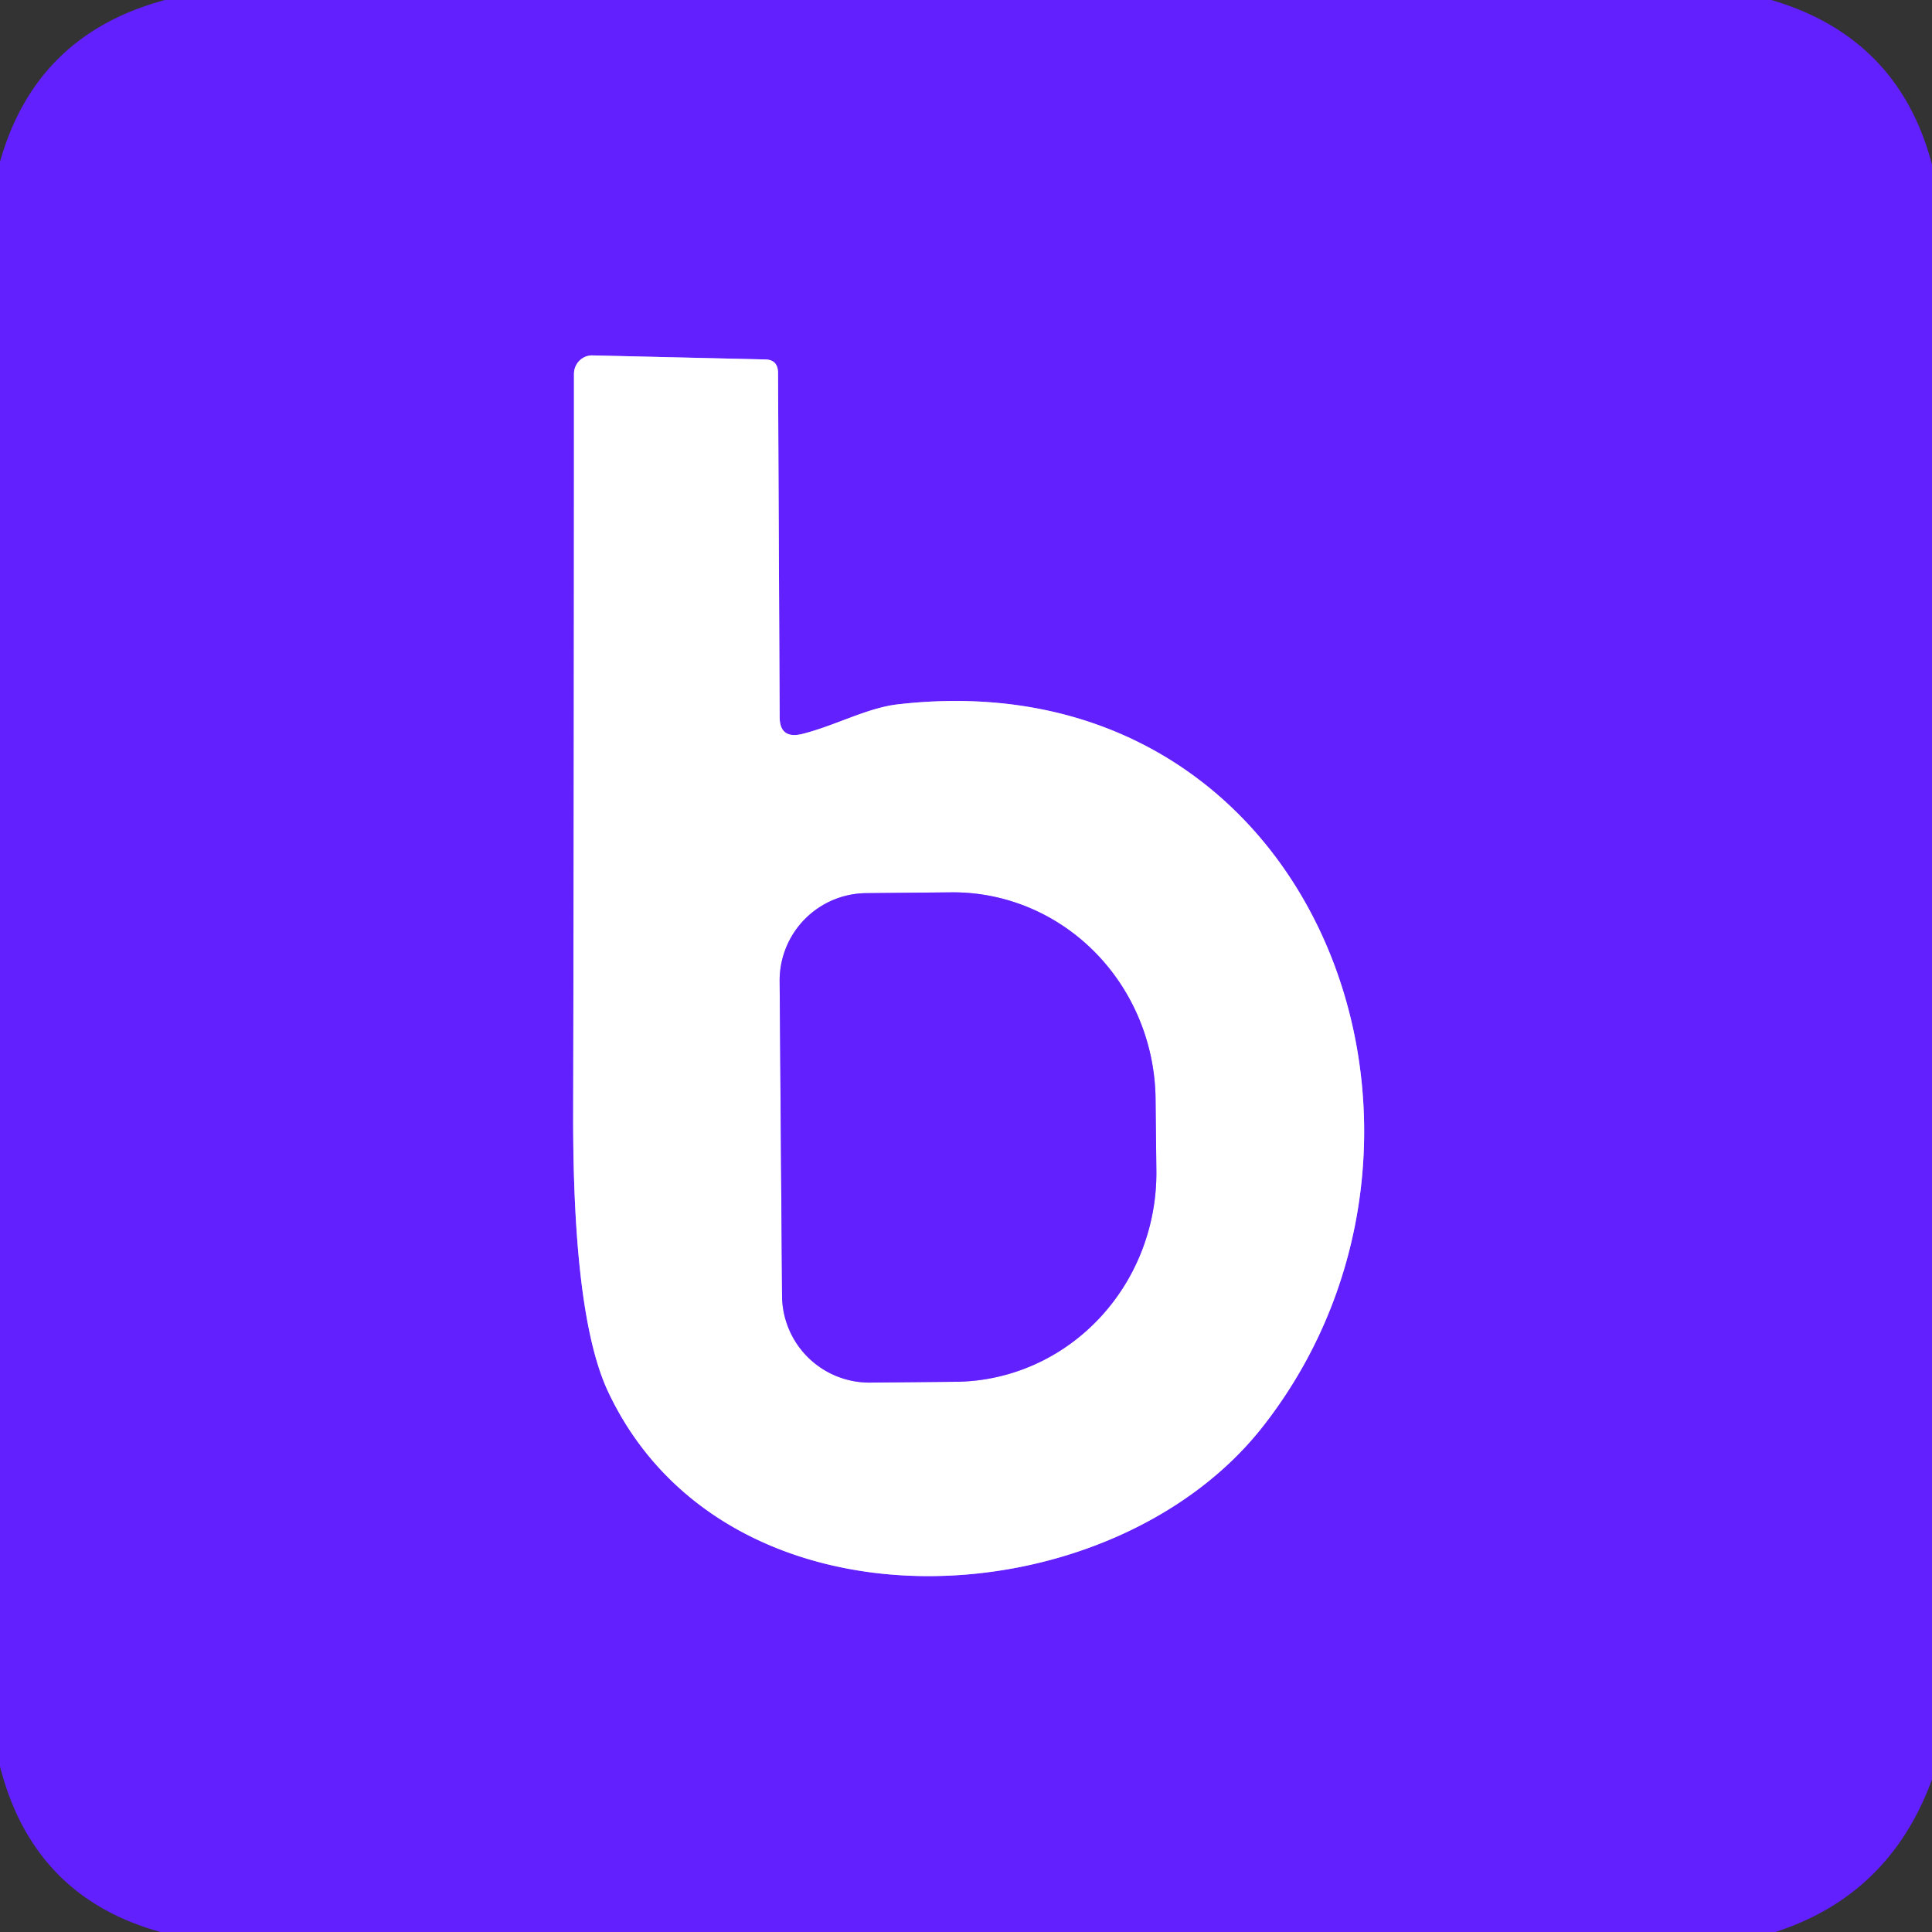
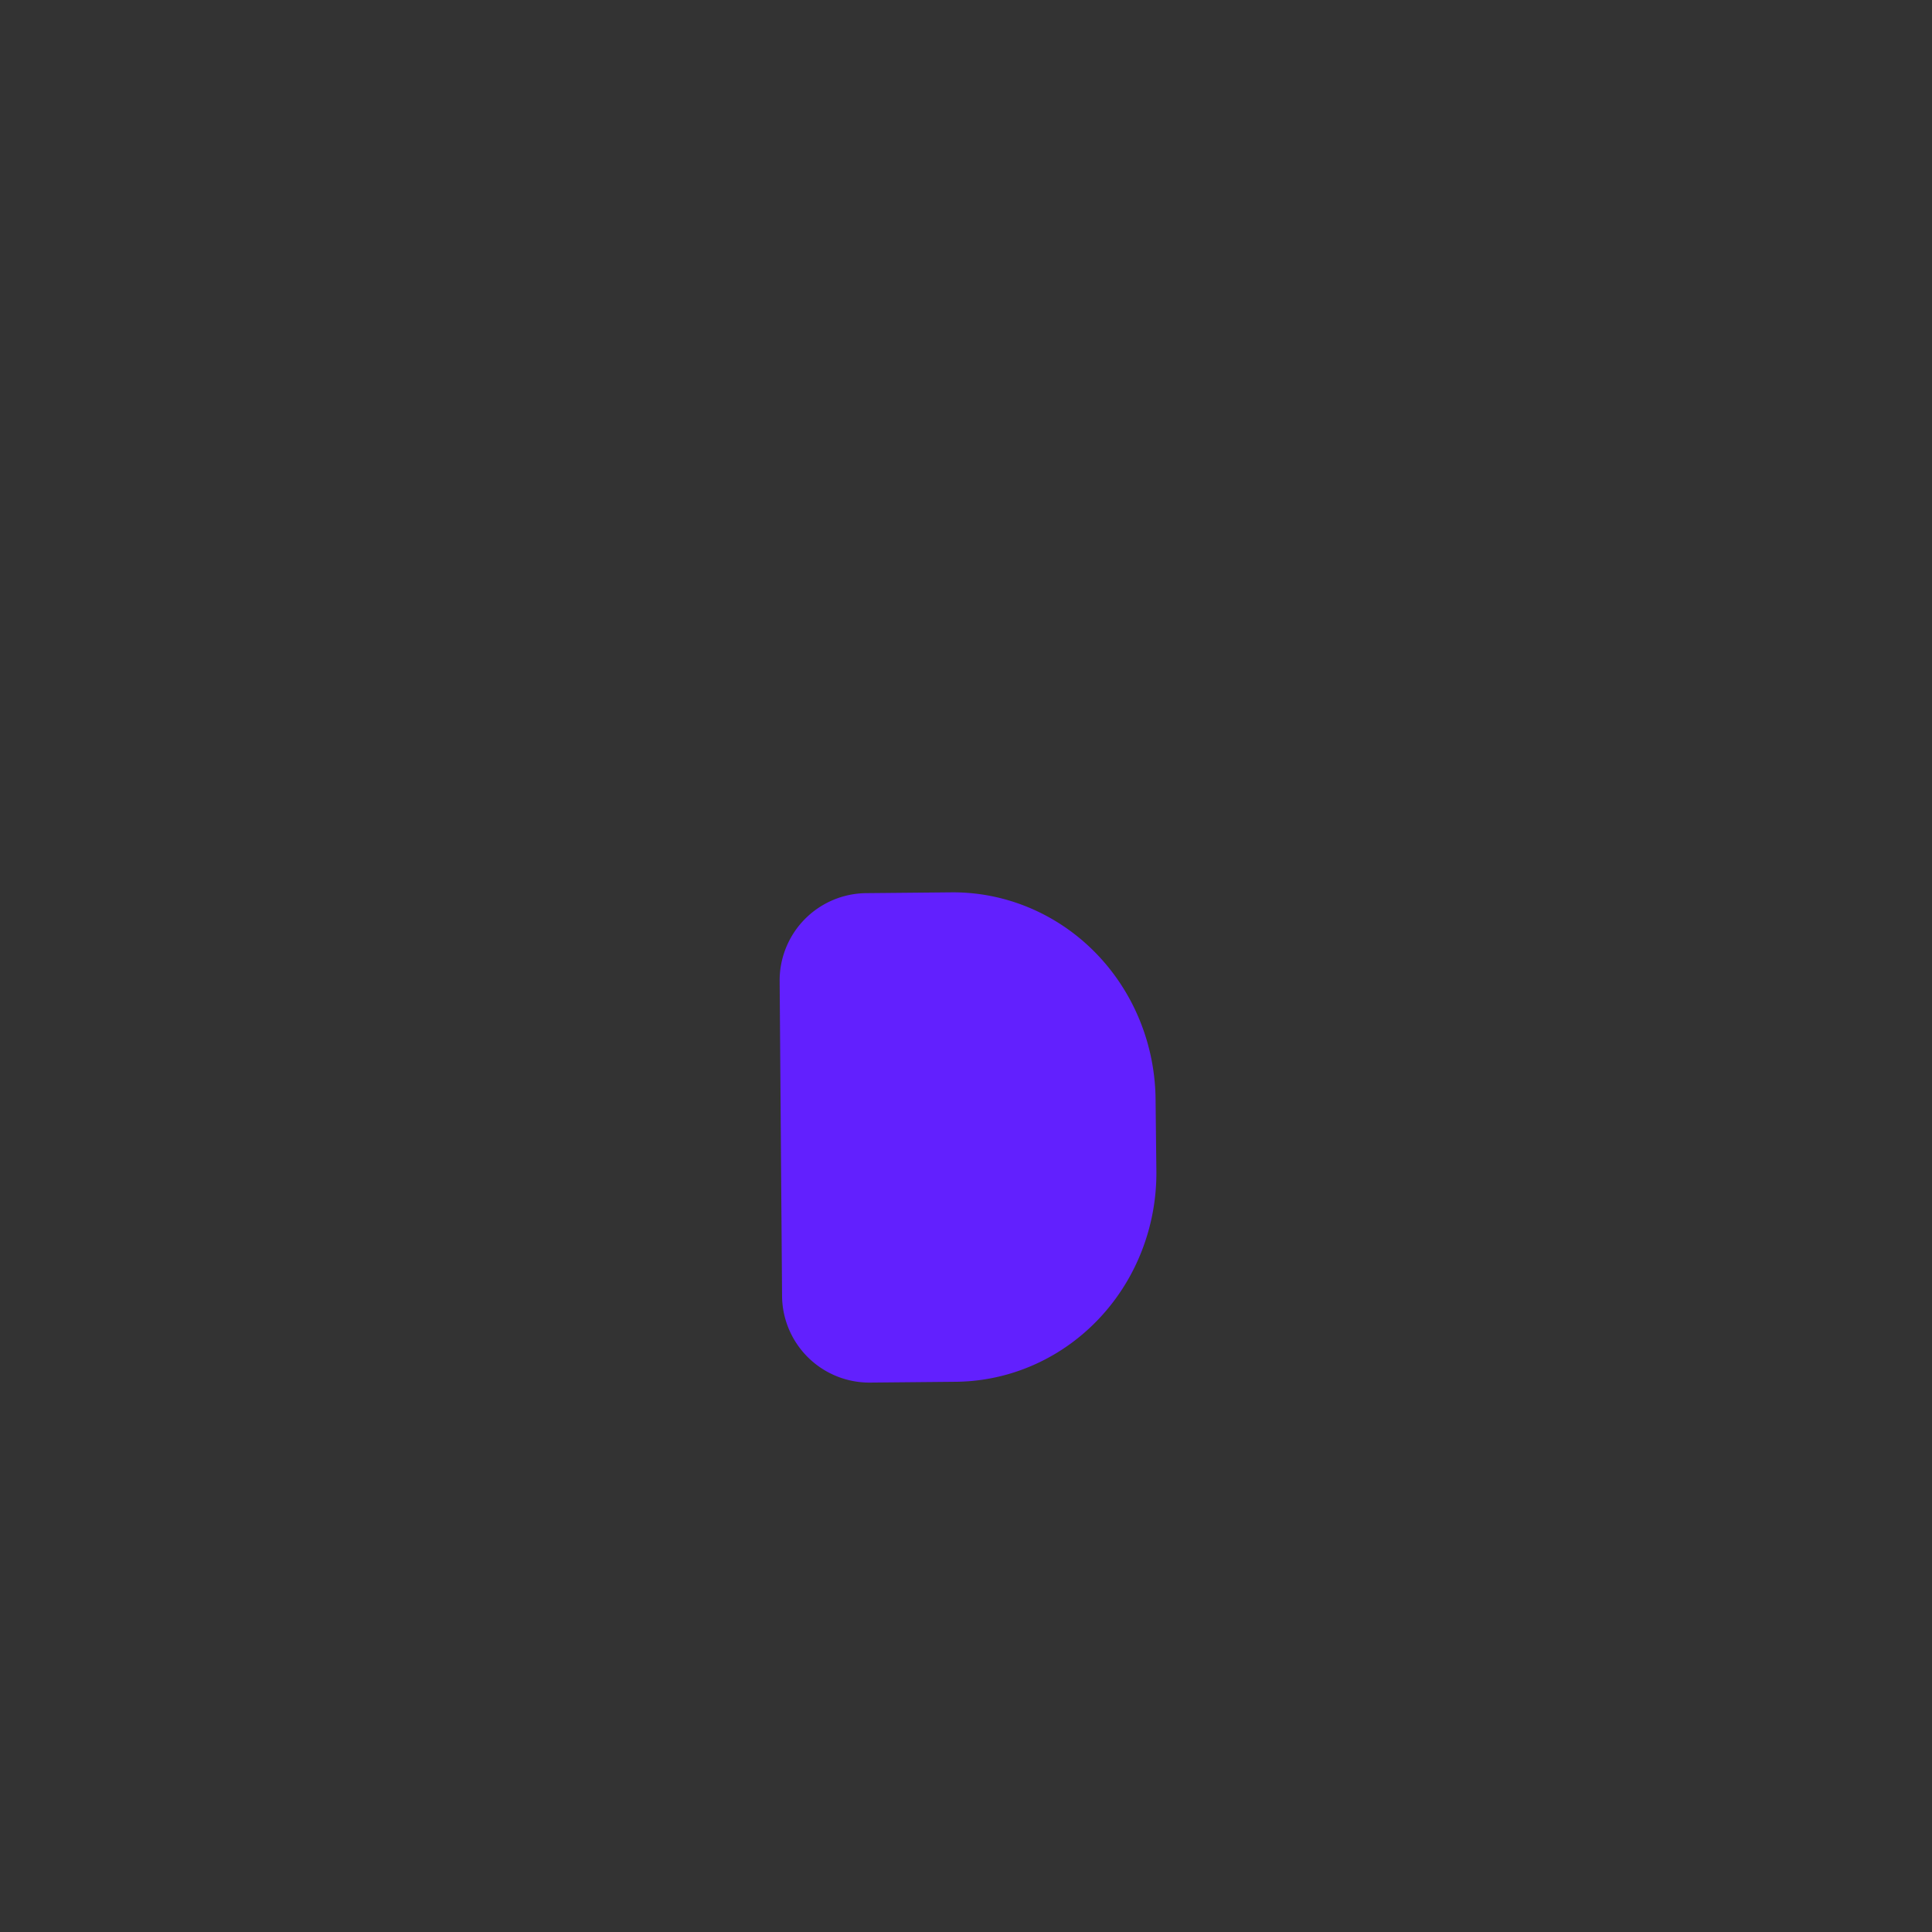
<svg xmlns="http://www.w3.org/2000/svg" version="1.1" viewBox="0.00 0.00 48.00 48.00">
  <rect x="0.00" y="0.00" width="48.00" height="48.00" fill="#333333" stroke="none" />
  <g stroke-width="2.00" fill="none" stroke-linecap="butt">
-     <path stroke="#b190ff" vector-effect="non-scaling-stroke" d="   M 19.37 17.81   L 19.33 9.25   Q 19.32 8.93 19.00 8.93   L 14.72 8.83   A 0.46 0.45 -89.4 0 0 14.26 9.29   Q 14.26 18.51 14.24 27.79   Q 14.24 32.73 15.11 34.58   C 18.05 40.82 27.63 40.27 31.40 35.41   C 37.06 28.14 32.68 16.30 22.30 17.50   C 21.53 17.59 20.73 18.04 19.91 18.24   Q 19.37 18.36 19.37 17.81" />
-     <path stroke="#b190ff" vector-effect="non-scaling-stroke" d="   M 19.37 24.37   L 19.43 32.19   A 2.17 2.17 0.0 0 0 21.61 34.35   L 23.73 34.33   A 5.19 5.03 89.6 0 0 28.73 29.11   L 28.71 27.33   A 5.19 5.03 89.6 0 0 23.65 22.17   L 21.53 22.19   A 2.17 2.17 0.0 0 0 19.37 24.37" />
-   </g>
-   <path fill="#6220fe" d="   M 4.10 0.00   L 44.01 0.00   Q 47.17 0.93 48.00 4.09   L 48.00 44.21   Q 46.95 47.08 44.11 48.00   L 3.99 48.00   Q 0.83 47.13 0.00 43.89   L 0.00 4.02   Q 0.89 0.86 4.10 0.00   Z   M 19.37 17.81   L 19.33 9.25   Q 19.32 8.93 19.00 8.93   L 14.72 8.83   A 0.46 0.45 -89.4 0 0 14.26 9.29   Q 14.26 18.51 14.24 27.79   Q 14.24 32.73 15.11 34.58   C 18.05 40.82 27.63 40.27 31.40 35.41   C 37.06 28.14 32.68 16.30 22.30 17.50   C 21.53 17.59 20.73 18.04 19.91 18.24   Q 19.37 18.36 19.37 17.81   Z" />
-   <path fill="#ffffff" d="   M 19.91 18.24   C 20.73 18.04 21.53 17.59 22.30 17.50   C 32.68 16.30 37.06 28.14 31.40 35.41   C 27.63 40.27 18.05 40.82 15.11 34.58   Q 14.24 32.73 14.24 27.79   Q 14.26 18.51 14.26 9.29   A 0.46 0.45 -89.4 0 1 14.72 8.83   L 19.00 8.93   Q 19.32 8.93 19.33 9.25   L 19.37 17.81   Q 19.37 18.36 19.91 18.24   Z   M 19.37 24.37   L 19.43 32.19   A 2.17 2.17 0.0 0 0 21.61 34.35   L 23.73 34.33   A 5.19 5.03 89.6 0 0 28.73 29.11   L 28.71 27.33   A 5.19 5.03 89.6 0 0 23.65 22.17   L 21.53 22.19   A 2.17 2.17 0.0 0 0 19.37 24.37   Z" />
+     </g>
  <path fill="#6220fe" d="   M 19.37 24.37   A 2.17 2.17 0.0 0 1 21.53 22.19   L 23.65 22.17   A 5.19 5.03 89.6 0 1 28.71 27.33   L 28.73 29.11   A 5.19 5.03 89.6 0 1 23.73 34.33   L 21.61 34.35   A 2.17 2.17 0.0 0 1 19.43 32.19   L 19.37 24.37   Z" />
</svg>